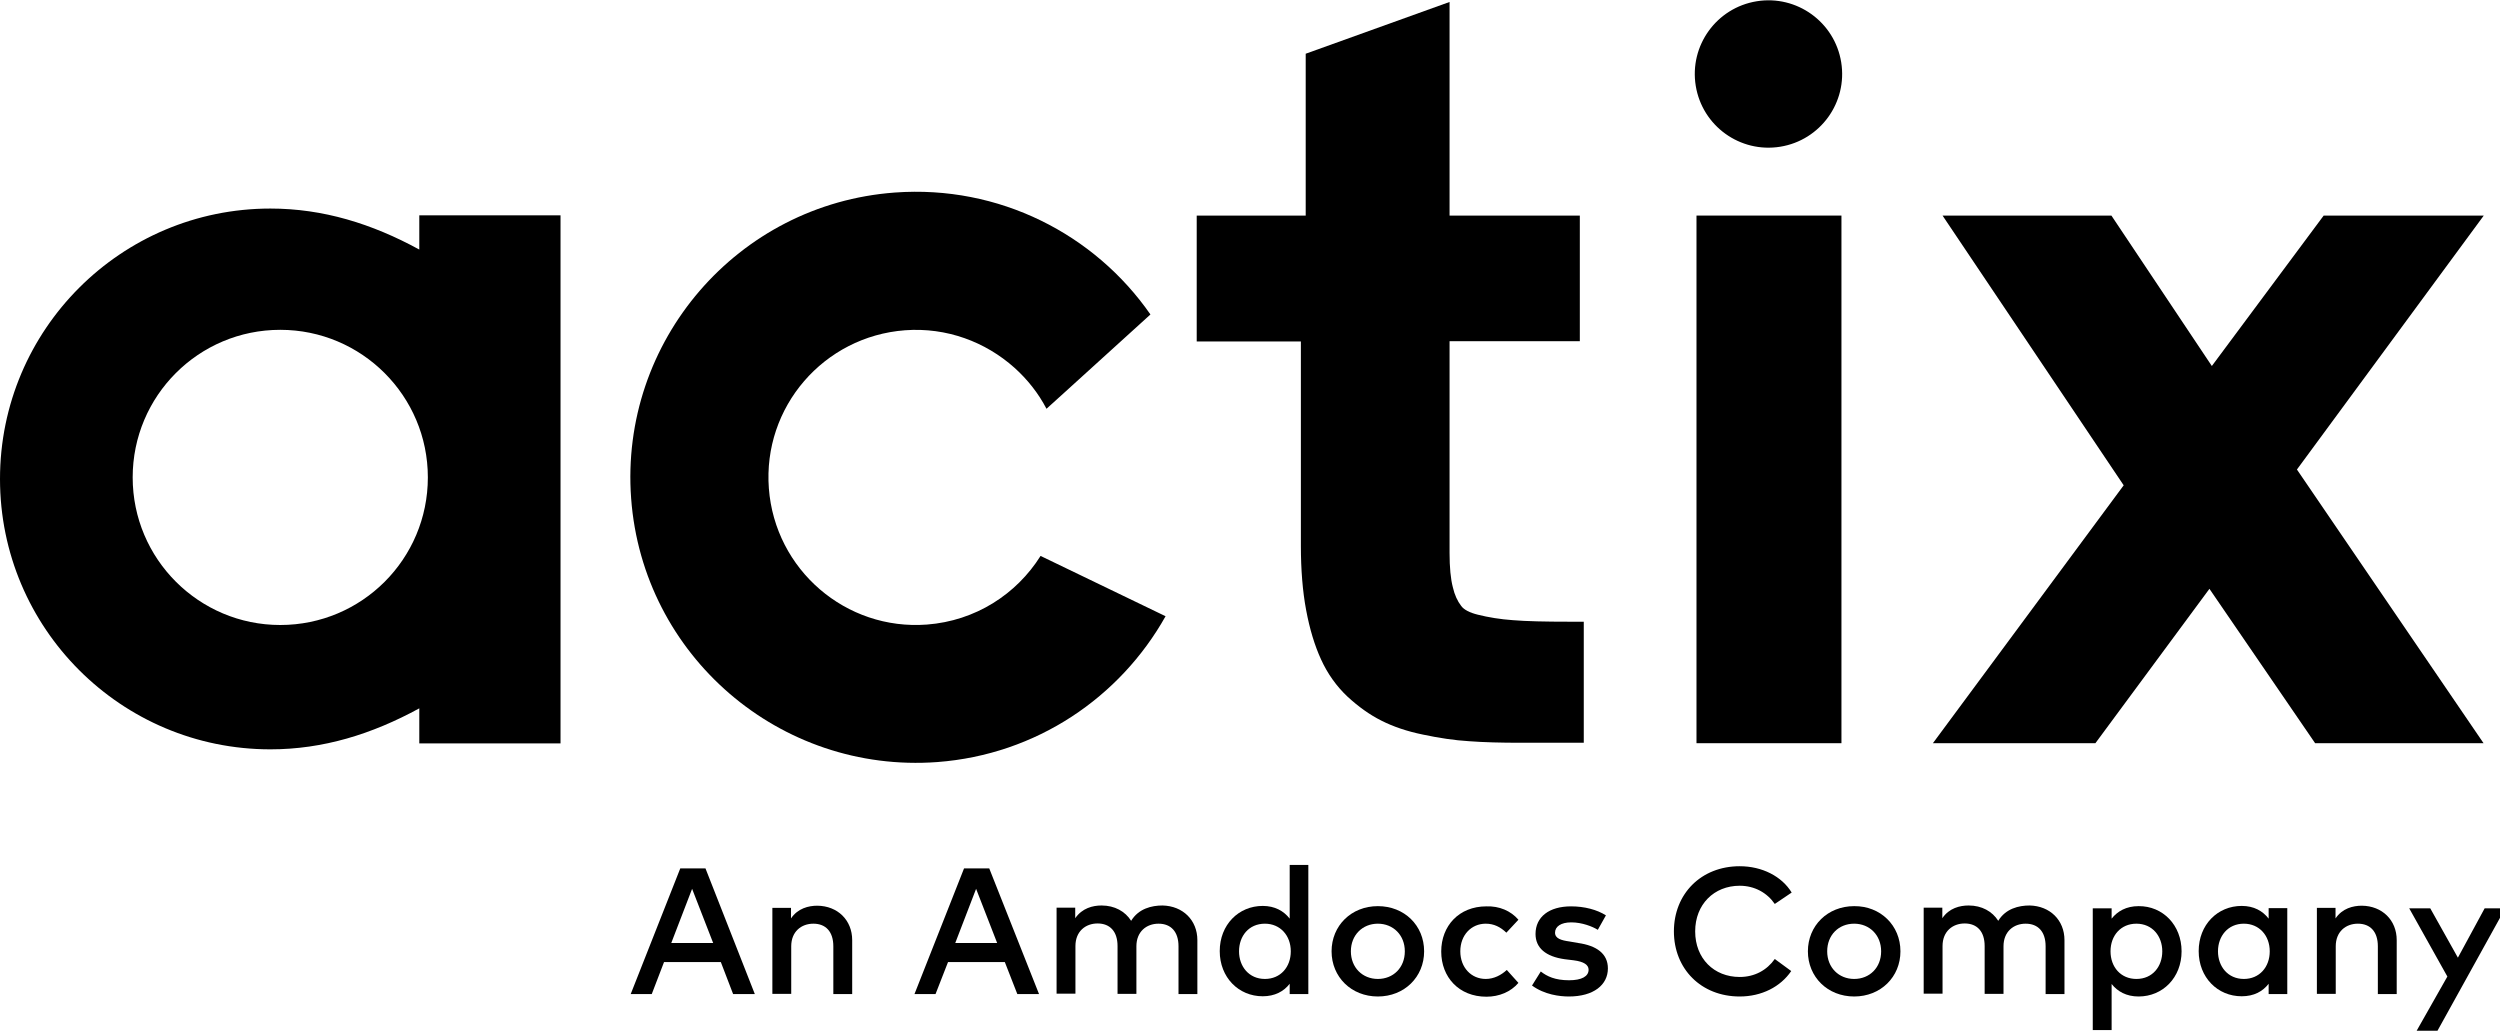
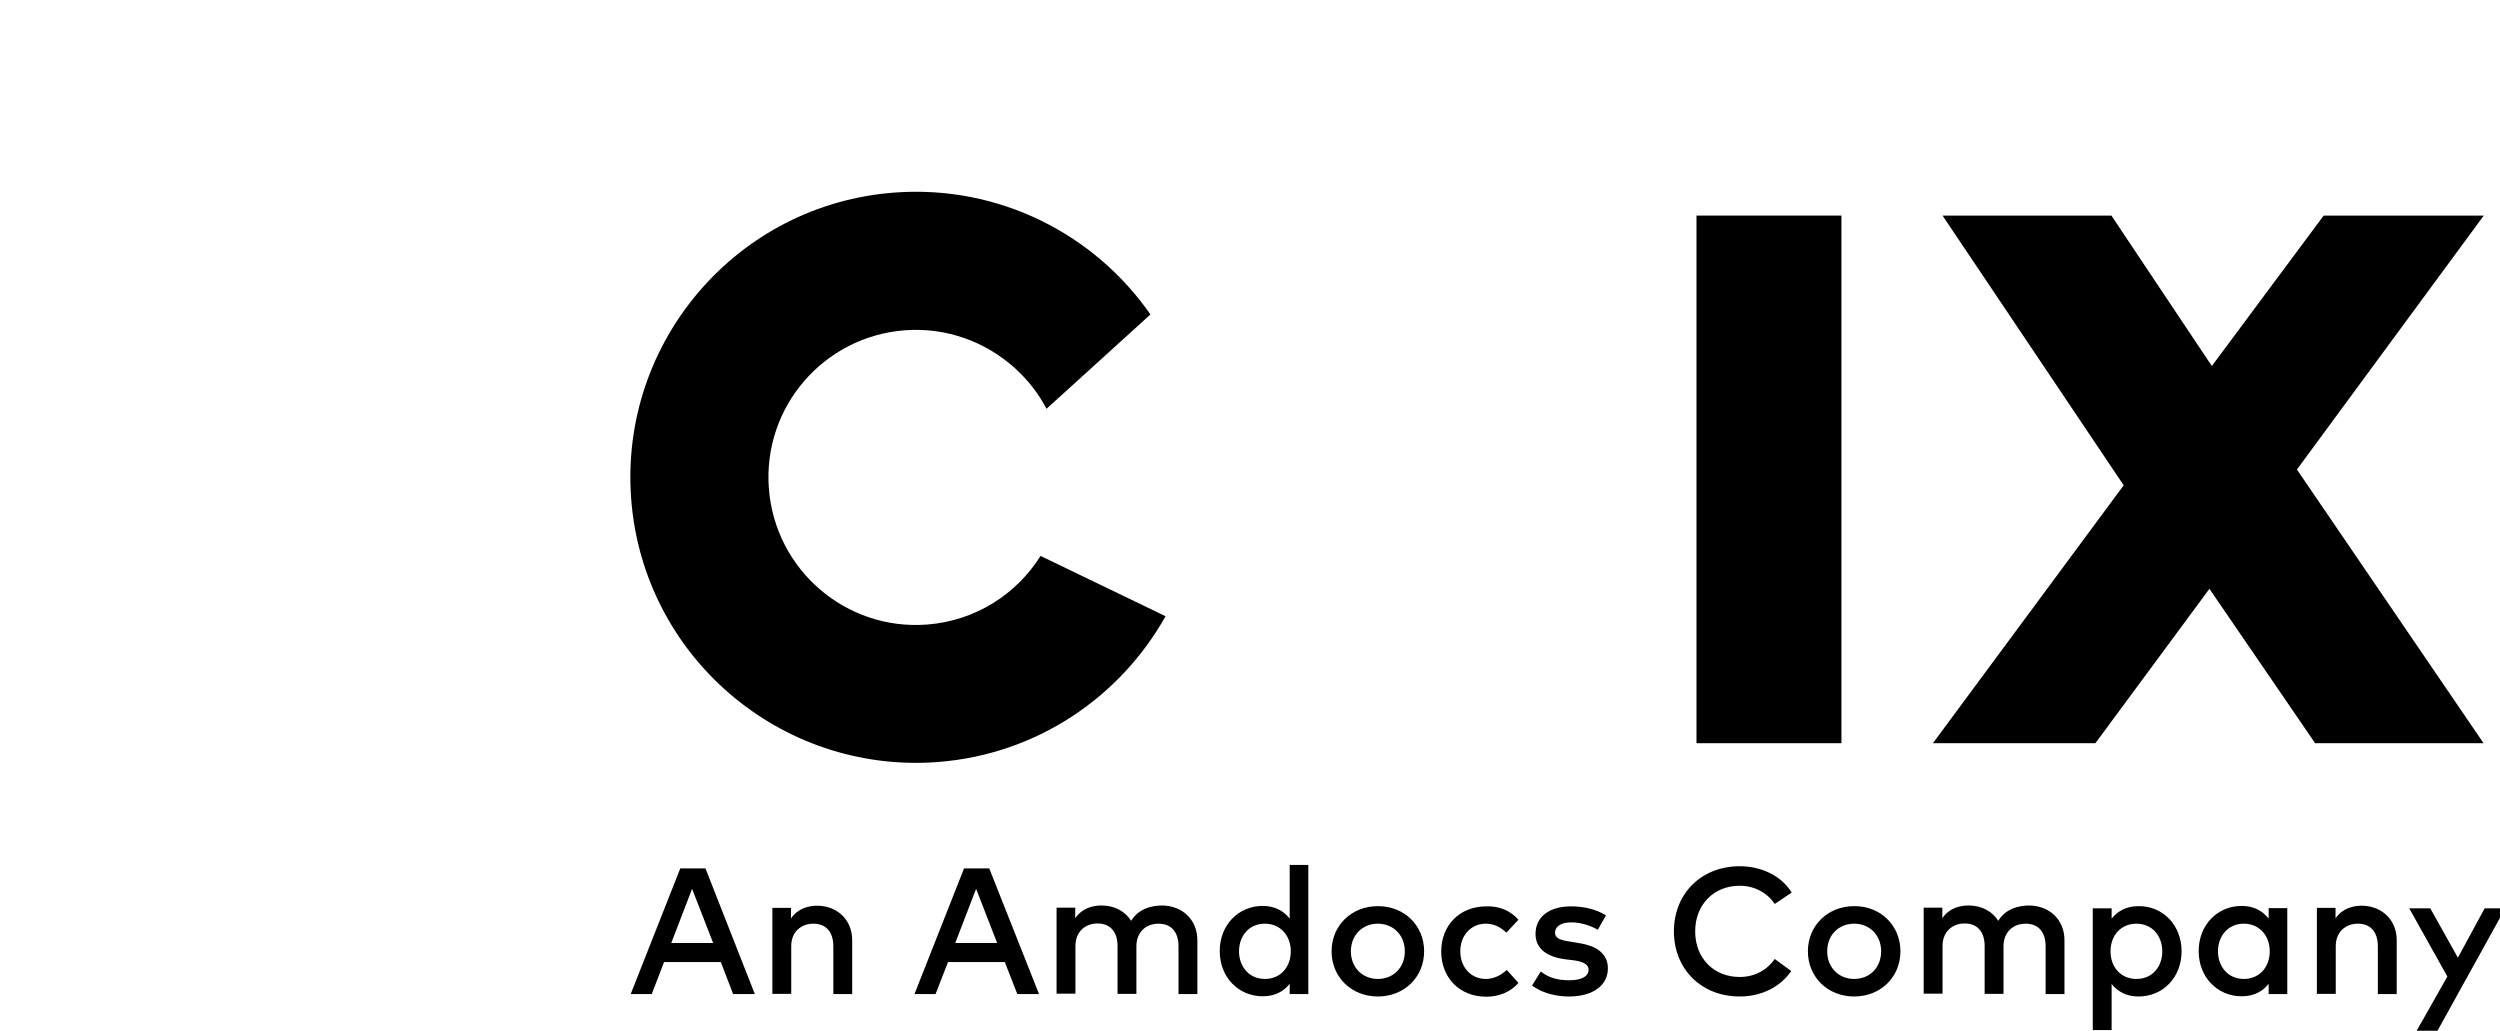
<svg xmlns="http://www.w3.org/2000/svg" width="100%" height="100%" viewBox="0 0 114 47" version="1.1" xml:space="preserve" style="fill-rule:evenodd;clip-rule:evenodd;stroke-linejoin:round;stroke-miterlimit:2;">
  <g>
    <g>
      <g transform="matrix(0.987,-0.16,0.16,0.987,0.503,12.962)">
-         <circle cx="80.65" cy="3.36" r="3.36" />
-       </g>
-       <path d="M68.99,28.28C68.41,28.24 67.87,28.15 67.39,28.03C67.02,27.94 66.75,27.8 66.63,27.63C66.46,27.41 66.33,27.13 66.25,26.78C66.15,26.4 66.1,25.87 66.1,25.22L66.1,15.56L72.04,15.56L72.04,9.83L66.1,9.83L66.1,0.09L59.54,2.45L59.54,9.83L54.57,9.83L54.57,15.57L59.32,15.57L59.32,24.9C59.32,25.98 59.4,26.97 59.56,27.82C59.72,28.68 59.95,29.44 60.24,30.07C60.54,30.73 60.95,31.3 61.45,31.77C61.94,32.22 62.45,32.59 62.99,32.86C63.52,33.13 64.16,33.35 64.9,33.5C65.61,33.65 66.32,33.76 67,33.8C67.66,33.85 68.46,33.87 69.35,33.87L72.22,33.87L72.22,28.35L71.57,28.35C70.46,28.35 69.59,28.33 68.99,28.28Z" style="fill-rule:nonzero;" />
+         </g>
      <rect x="77.36" y="9.83" width="6.61" height="24.06" />
      <path d="M113.26,9.83L105.96,9.83L100.86,16.69L96.28,9.83L88.58,9.83L96.84,22.13L88.14,33.89L95.55,33.89L100.75,26.85L105.57,33.89L113.25,33.89L104.74,21.41L113.26,9.83Z" style="fill-rule:nonzero;" />
      <path d="M42.27,28.48C38.57,28.76 35.34,25.98 35.06,22.27C34.78,18.56 37.56,15.34 41.27,15.06C43.17,14.92 44.94,15.59 46.26,16.77C46.85,17.3 47.35,17.93 47.72,18.64L48.56,17.88L52.46,14.34C49.92,10.68 45.56,8.43 40.8,8.78C33.63,9.31 28.25,15.56 28.78,22.73C29.31,29.9 35.56,35.28 42.74,34.75C47.27,34.41 51.08,31.79 53.15,28.1L47.45,25.35C46.35,27.1 44.48,28.31 42.27,28.48Z" style="fill-rule:nonzero;" />
-       <path d="M12.78,28.5C9.07,28.5 6.05,25.49 6.05,21.77C6.05,18.05 9.06,15.04 12.78,15.04C16.49,15.04 19.51,18.05 19.51,21.77C19.51,25.49 16.5,28.5 12.78,28.5ZM19.12,9.82L19.12,11.38C16.96,10.2 14.73,9.51 12.33,9.51C5.52,9.51 0,15.03 0,21.84C0,28.65 5.52,34.17 12.33,34.17C14.73,34.17 16.96,33.48 19.12,32.3L19.12,33.9L25.56,33.9L25.56,9.82L19.12,9.82Z" style="fill-rule:nonzero;" />
      <path d="M30.61,43L32.52,43L31.56,40.53L30.61,43ZM34.42,45.33L33.43,45.33L32.87,43.87L30.28,43.87L29.72,45.33L28.76,45.33L31.02,39.6L32.17,39.6L34.42,45.33Z" style="fill-rule:nonzero;" />
      <path d="M38.86,42.87L38.86,45.33L38,45.33L38,43.15C38,42.49 37.66,42.12 37.09,42.12C36.54,42.12 36.08,42.48 36.08,43.15L36.08,45.32L35.22,45.32L35.22,41.4L36.07,41.4L36.07,41.88C36.38,41.42 36.87,41.3 37.27,41.3C38.2,41.31 38.86,41.96 38.86,42.87Z" style="fill-rule:nonzero;" />
      <path d="M43.56,43L45.47,43L44.51,40.53L43.56,43ZM47.38,45.33L46.39,45.33L45.82,43.87L43.23,43.87L42.66,45.33L41.7,45.33L43.96,39.6L45.11,39.6L47.38,45.33Z" style="fill-rule:nonzero;" />
      <path d="M54.6,42.87L54.6,45.33L53.74,45.33L53.74,43.15C53.74,42.49 53.4,42.12 52.83,42.12C52.28,42.12 51.82,42.48 51.82,43.15L51.82,45.32L50.96,45.32L50.96,43.14C50.96,42.48 50.62,42.11 50.05,42.11C49.5,42.11 49.04,42.47 49.04,43.14L49.04,45.31L48.18,45.31L48.18,41.39L49.03,41.39L49.03,41.87C49.35,41.41 49.83,41.29 50.23,41.29C50.83,41.29 51.31,41.56 51.58,41.99C51.92,41.43 52.52,41.29 53.01,41.29C53.94,41.31 54.6,41.96 54.6,42.87Z" style="fill-rule:nonzero;" />
      <path d="M56.5,43.38C56.5,44.07 56.95,44.64 57.68,44.64C58.39,44.64 58.86,44.1 58.86,43.38C58.86,42.66 58.38,42.12 57.68,42.12C56.94,42.12 56.5,42.69 56.5,43.38ZM58.81,41.89L58.81,39.44L59.66,39.44L59.66,45.33L58.81,45.33L58.81,44.86C58.54,45.21 58.13,45.43 57.58,45.43C56.48,45.43 55.62,44.57 55.62,43.37C55.62,42.17 56.48,41.31 57.58,41.31C58.13,41.31 58.54,41.54 58.81,41.89Z" style="fill-rule:nonzero;" />
      <path d="M61.6,43.38C61.6,44.12 62.13,44.64 62.83,44.64C63.53,44.64 64.06,44.13 64.06,43.38C64.06,42.64 63.53,42.12 62.83,42.12C62.13,42.12 61.6,42.64 61.6,43.38ZM64.94,43.38C64.94,44.55 64.04,45.44 62.83,45.44C61.62,45.44 60.72,44.55 60.72,43.38C60.72,42.21 61.62,41.32 62.83,41.32C64.04,41.32 64.94,42.2 64.94,43.38Z" style="fill-rule:nonzero;" />
      <path d="M69.24,41.94L68.69,42.53C68.42,42.27 68.12,42.12 67.75,42.12C67.09,42.12 66.59,42.64 66.59,43.38C66.59,44.12 67.09,44.64 67.75,44.64C68.13,44.64 68.46,44.46 68.71,44.23L69.24,44.82C68.89,45.23 68.36,45.45 67.78,45.45C66.53,45.45 65.72,44.56 65.72,43.39C65.72,42.22 66.53,41.33 67.78,41.33C68.36,41.31 68.89,41.53 69.24,41.94Z" style="fill-rule:nonzero;" />
      <path d="M72.86,42.4C72.62,42.25 72.14,42.06 71.65,42.06C71.18,42.06 70.91,42.25 70.91,42.53C70.91,42.8 71.2,42.88 71.56,42.93L71.96,43C72.81,43.12 73.32,43.49 73.32,44.16C73.32,44.91 72.67,45.44 71.54,45.44C71.13,45.44 70.43,45.36 69.86,44.94L70.26,44.3C70.54,44.52 70.91,44.7 71.55,44.7C72.13,44.7 72.44,44.52 72.44,44.22C72.44,44 72.23,43.85 71.76,43.79L71.35,43.74C70.48,43.62 70.02,43.22 70.02,42.59C70.02,41.81 70.64,41.33 71.64,41.33C72.25,41.33 72.82,41.48 73.23,41.74L72.86,42.4Z" style="fill-rule:nonzero;" />
      <path d="M81.7,40.7L80.93,41.22C80.58,40.71 80.01,40.39 79.33,40.39C78.16,40.39 77.3,41.24 77.3,42.47C77.3,43.71 78.16,44.55 79.33,44.55C80.01,44.55 80.57,44.24 80.93,43.73L81.68,44.28C81.19,45 80.33,45.44 79.33,45.44C77.57,45.44 76.33,44.18 76.33,42.47C76.33,40.76 77.57,39.5 79.33,39.5C80.35,39.5 81.25,39.96 81.7,40.7Z" style="fill-rule:nonzero;" />
      <path d="M83.32,43.38C83.32,44.12 83.85,44.64 84.55,44.64C85.25,44.64 85.78,44.13 85.78,43.38C85.78,42.64 85.25,42.12 84.55,42.12C83.84,42.12 83.32,42.64 83.32,43.38ZM86.66,43.38C86.66,44.55 85.76,45.44 84.55,45.44C83.34,45.44 82.44,44.55 82.44,43.38C82.44,42.21 83.34,41.32 84.55,41.32C85.75,41.31 86.66,42.2 86.66,43.38Z" style="fill-rule:nonzero;" />
      <path d="M94.14,42.87L94.14,45.33L93.28,45.33L93.28,43.15C93.28,42.49 92.94,42.12 92.37,42.12C91.82,42.12 91.36,42.48 91.36,43.15L91.36,45.32L90.5,45.32L90.5,43.14C90.5,42.48 90.16,42.11 89.59,42.11C89.04,42.11 88.58,42.47 88.58,43.14L88.58,45.31L87.72,45.31L87.72,41.39L88.57,41.39L88.57,41.87C88.88,41.41 89.37,41.29 89.77,41.29C90.37,41.29 90.85,41.56 91.12,41.99C91.46,41.43 92.06,41.29 92.55,41.29C93.48,41.31 94.14,41.96 94.14,42.87Z" style="fill-rule:nonzero;" />
      <path d="M96.24,43.38C96.24,44.1 96.71,44.64 97.42,44.64C98.16,44.64 98.6,44.07 98.6,43.38C98.6,42.69 98.15,42.12 97.42,42.12C96.71,42.12 96.24,42.66 96.24,43.38ZM99.48,43.38C99.48,44.58 98.62,45.44 97.52,45.44C96.96,45.44 96.56,45.21 96.29,44.87L96.29,46.97L95.43,46.97L95.43,41.42L96.29,41.42L96.29,41.89C96.56,41.55 96.96,41.32 97.52,41.32C98.62,41.31 99.48,42.18 99.48,43.38Z" style="fill-rule:nonzero;" />
      <path d="M101.14,43.38C101.14,44.07 101.59,44.64 102.32,44.64C103.03,44.64 103.5,44.1 103.5,43.38C103.5,42.66 103.02,42.12 102.32,42.12C101.59,42.12 101.14,42.69 101.14,43.38ZM104.3,45.33L103.45,45.33L103.45,44.86C103.18,45.21 102.78,45.43 102.22,45.43C101.12,45.43 100.26,44.57 100.26,43.37C100.26,42.17 101.12,41.31 102.22,41.31C102.78,41.31 103.18,41.54 103.45,41.89L103.45,41.41L104.3,41.41L104.3,45.33Z" style="fill-rule:nonzero;" />
      <path d="M109.29,42.87L109.29,45.33L108.43,45.33L108.43,43.15C108.43,42.49 108.09,42.12 107.52,42.12C106.97,42.12 106.51,42.48 106.51,43.15L106.51,45.32L105.65,45.32L105.65,41.4L106.5,41.4L106.5,41.88C106.81,41.42 107.3,41.3 107.7,41.3C108.63,41.31 109.29,41.96 109.29,42.87Z" style="fill-rule:nonzero;" />
      <path d="M111.15,47L110.2,47L111.6,44.53L109.86,41.42L110.82,41.42L112.08,43.67L113.3,41.42L114.24,41.42L111.15,47Z" style="fill-rule:nonzero;" />
    </g>
  </g>
</svg>